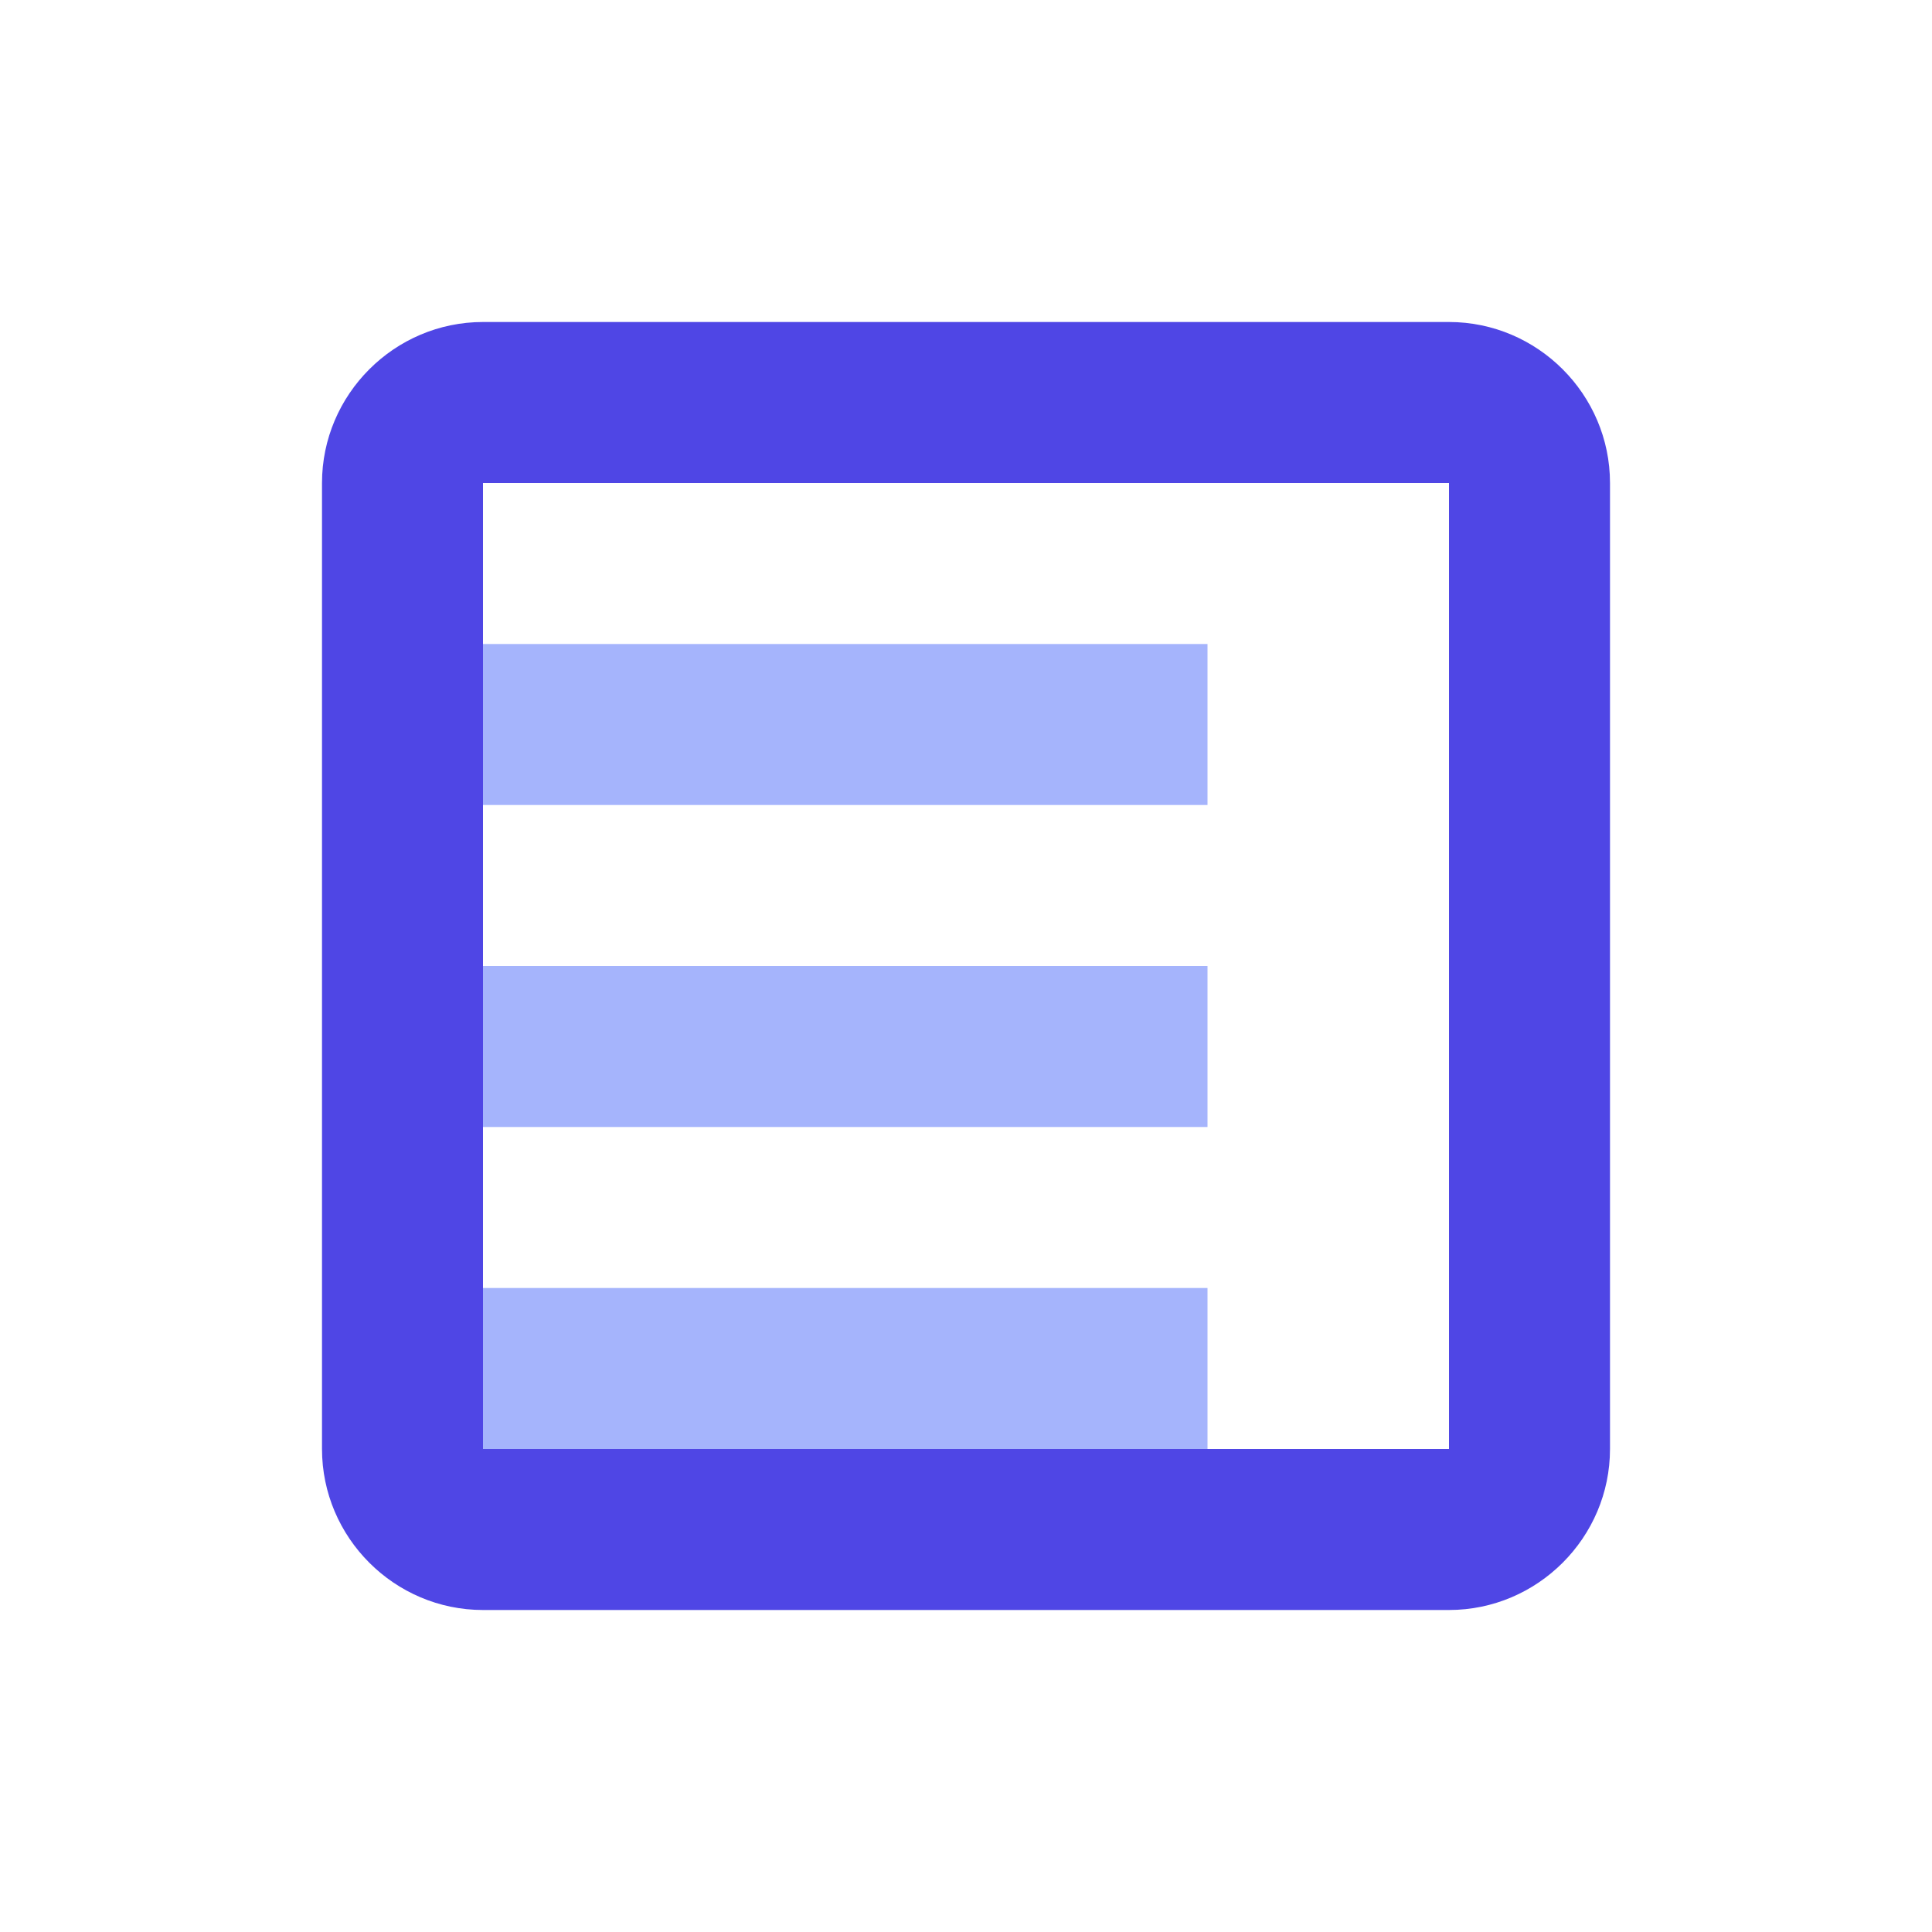
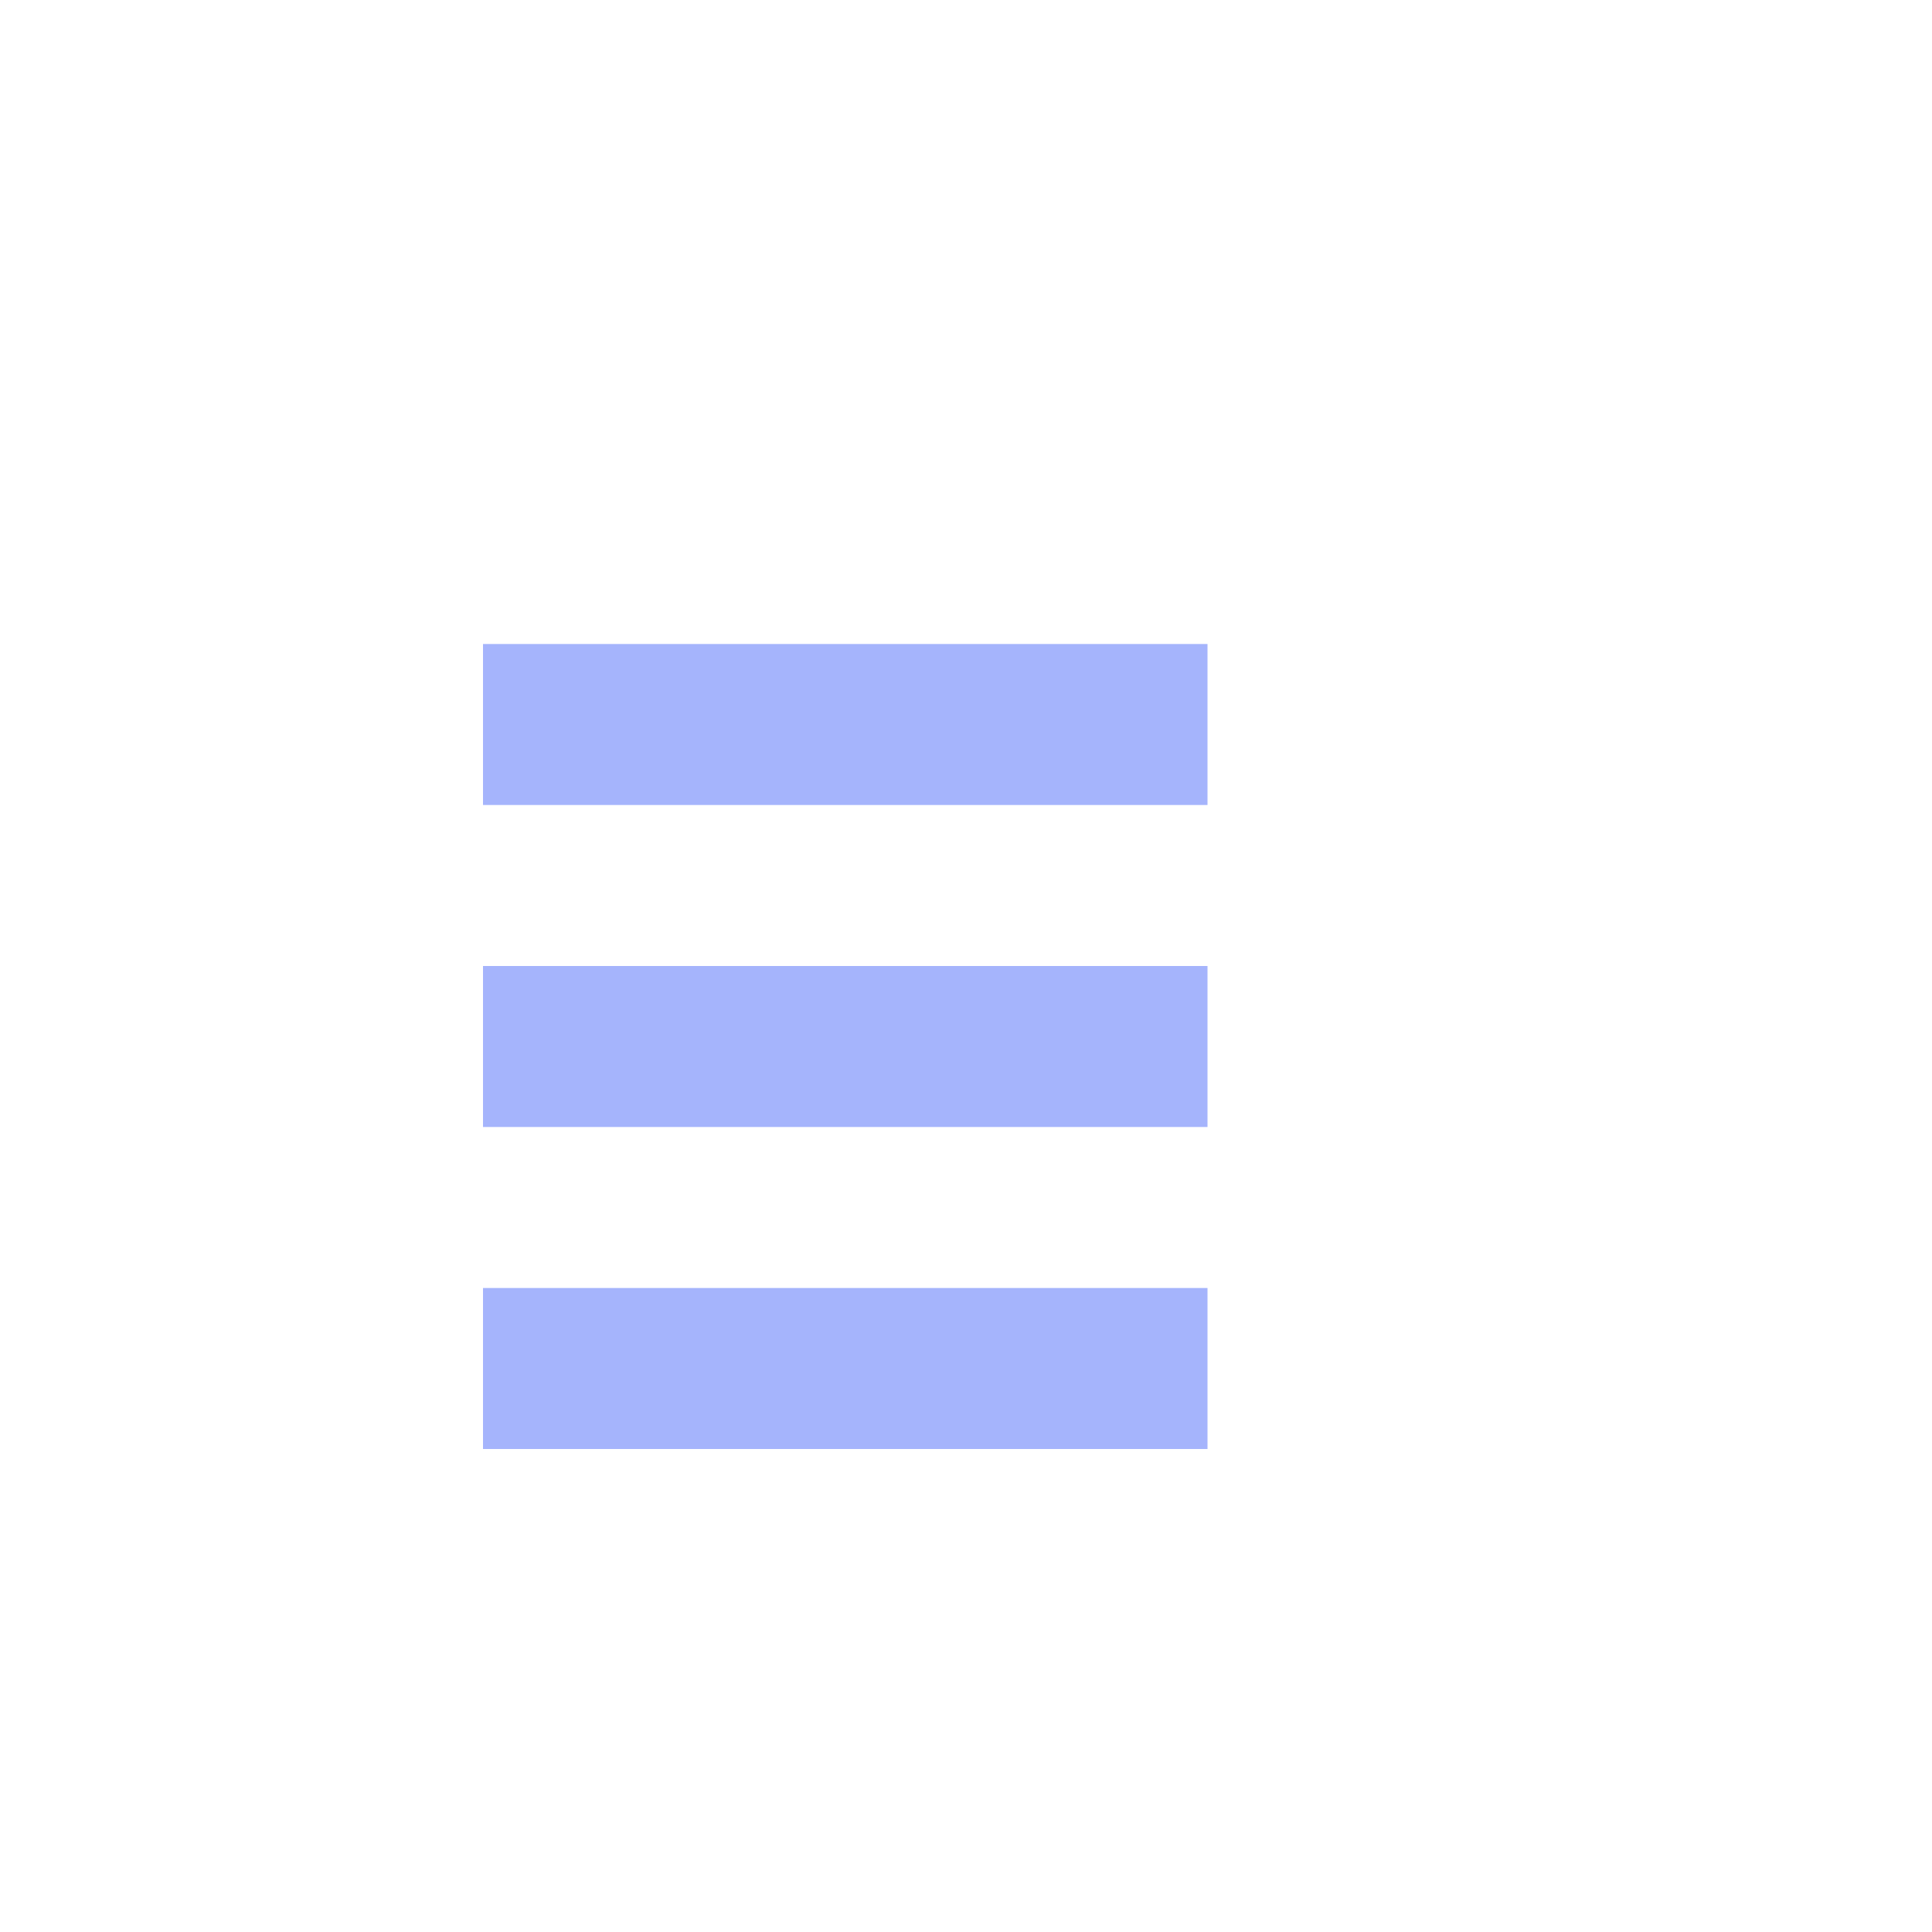
<svg xmlns="http://www.w3.org/2000/svg" width="48" height="48" viewBox="0 0 48 48" fill="none">
  <path d="M30 16H12V20H30V16ZM30 24H12V28H30V24ZM30 32H12V36H30V32Z" fill="#A5B4FC" />
-   <path d="M36 8H12C9.8 8 8 9.8 8 12V36C8 38.2 9.8 40 12 40H36C38.2 40 40 38.2 40 36V12C40 9.8 38.2 8 36 8ZM36 36H12V12H36V36Z" fill="#4F46E5" />
</svg>